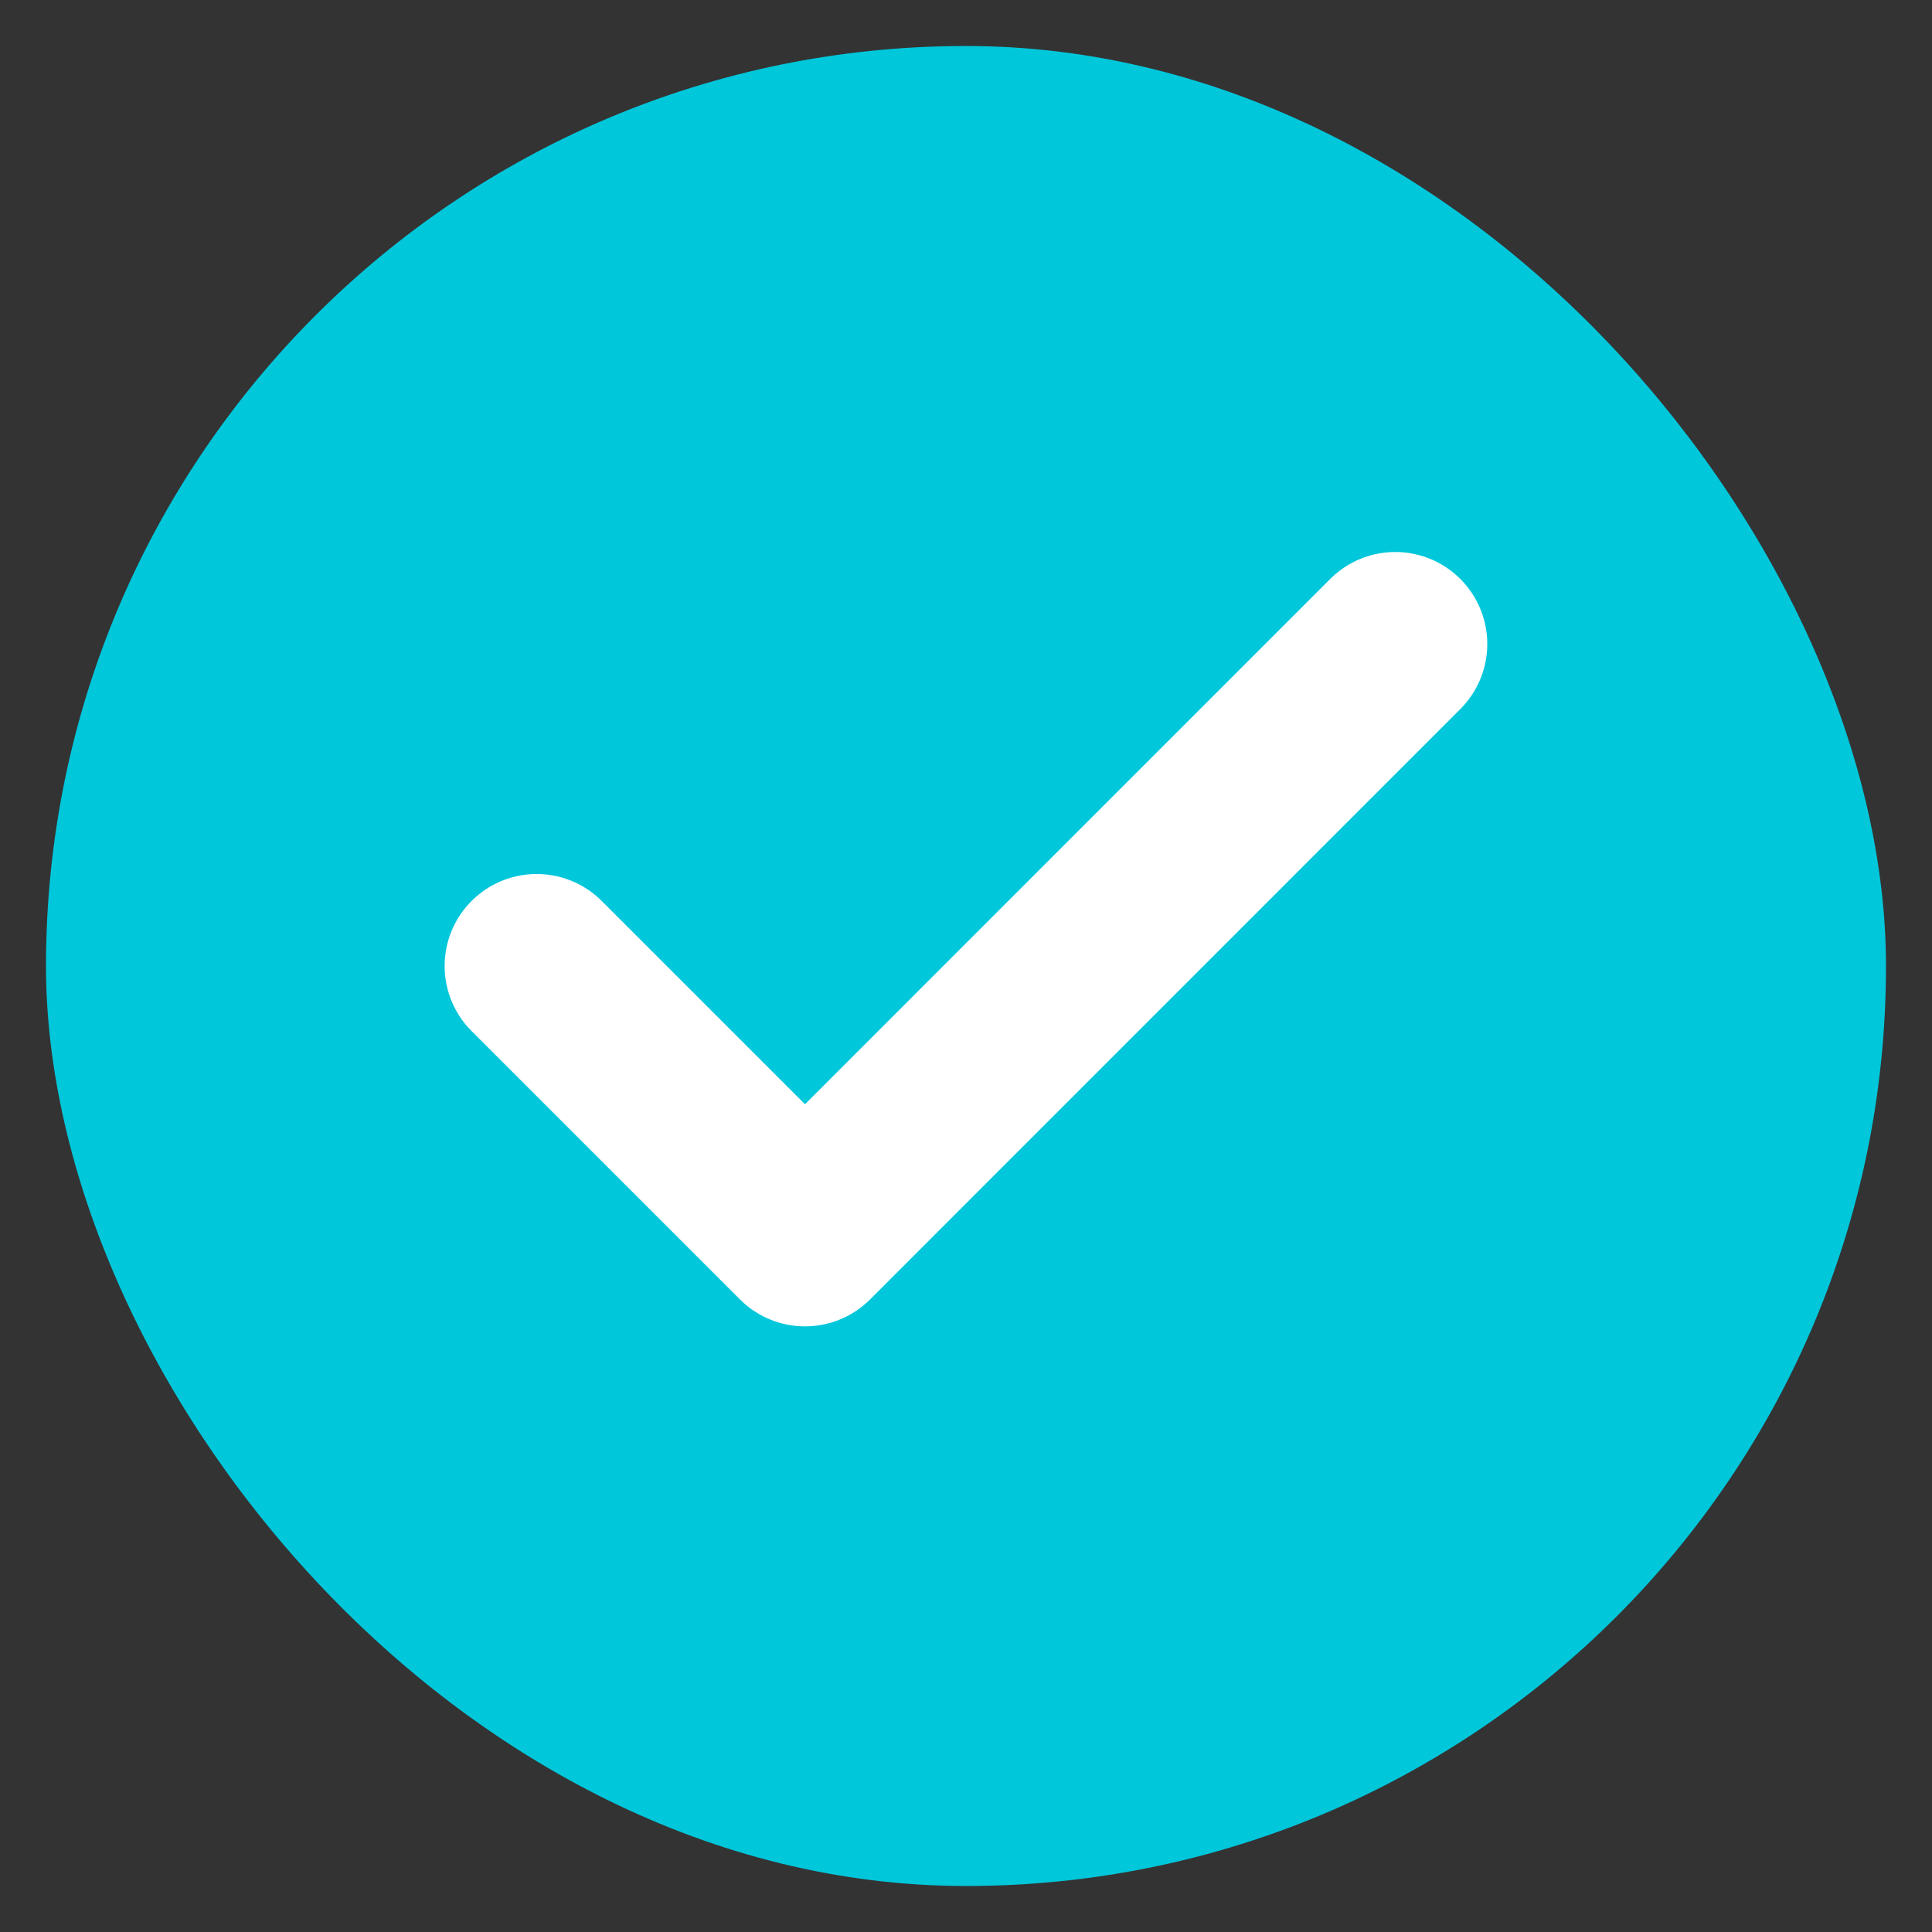
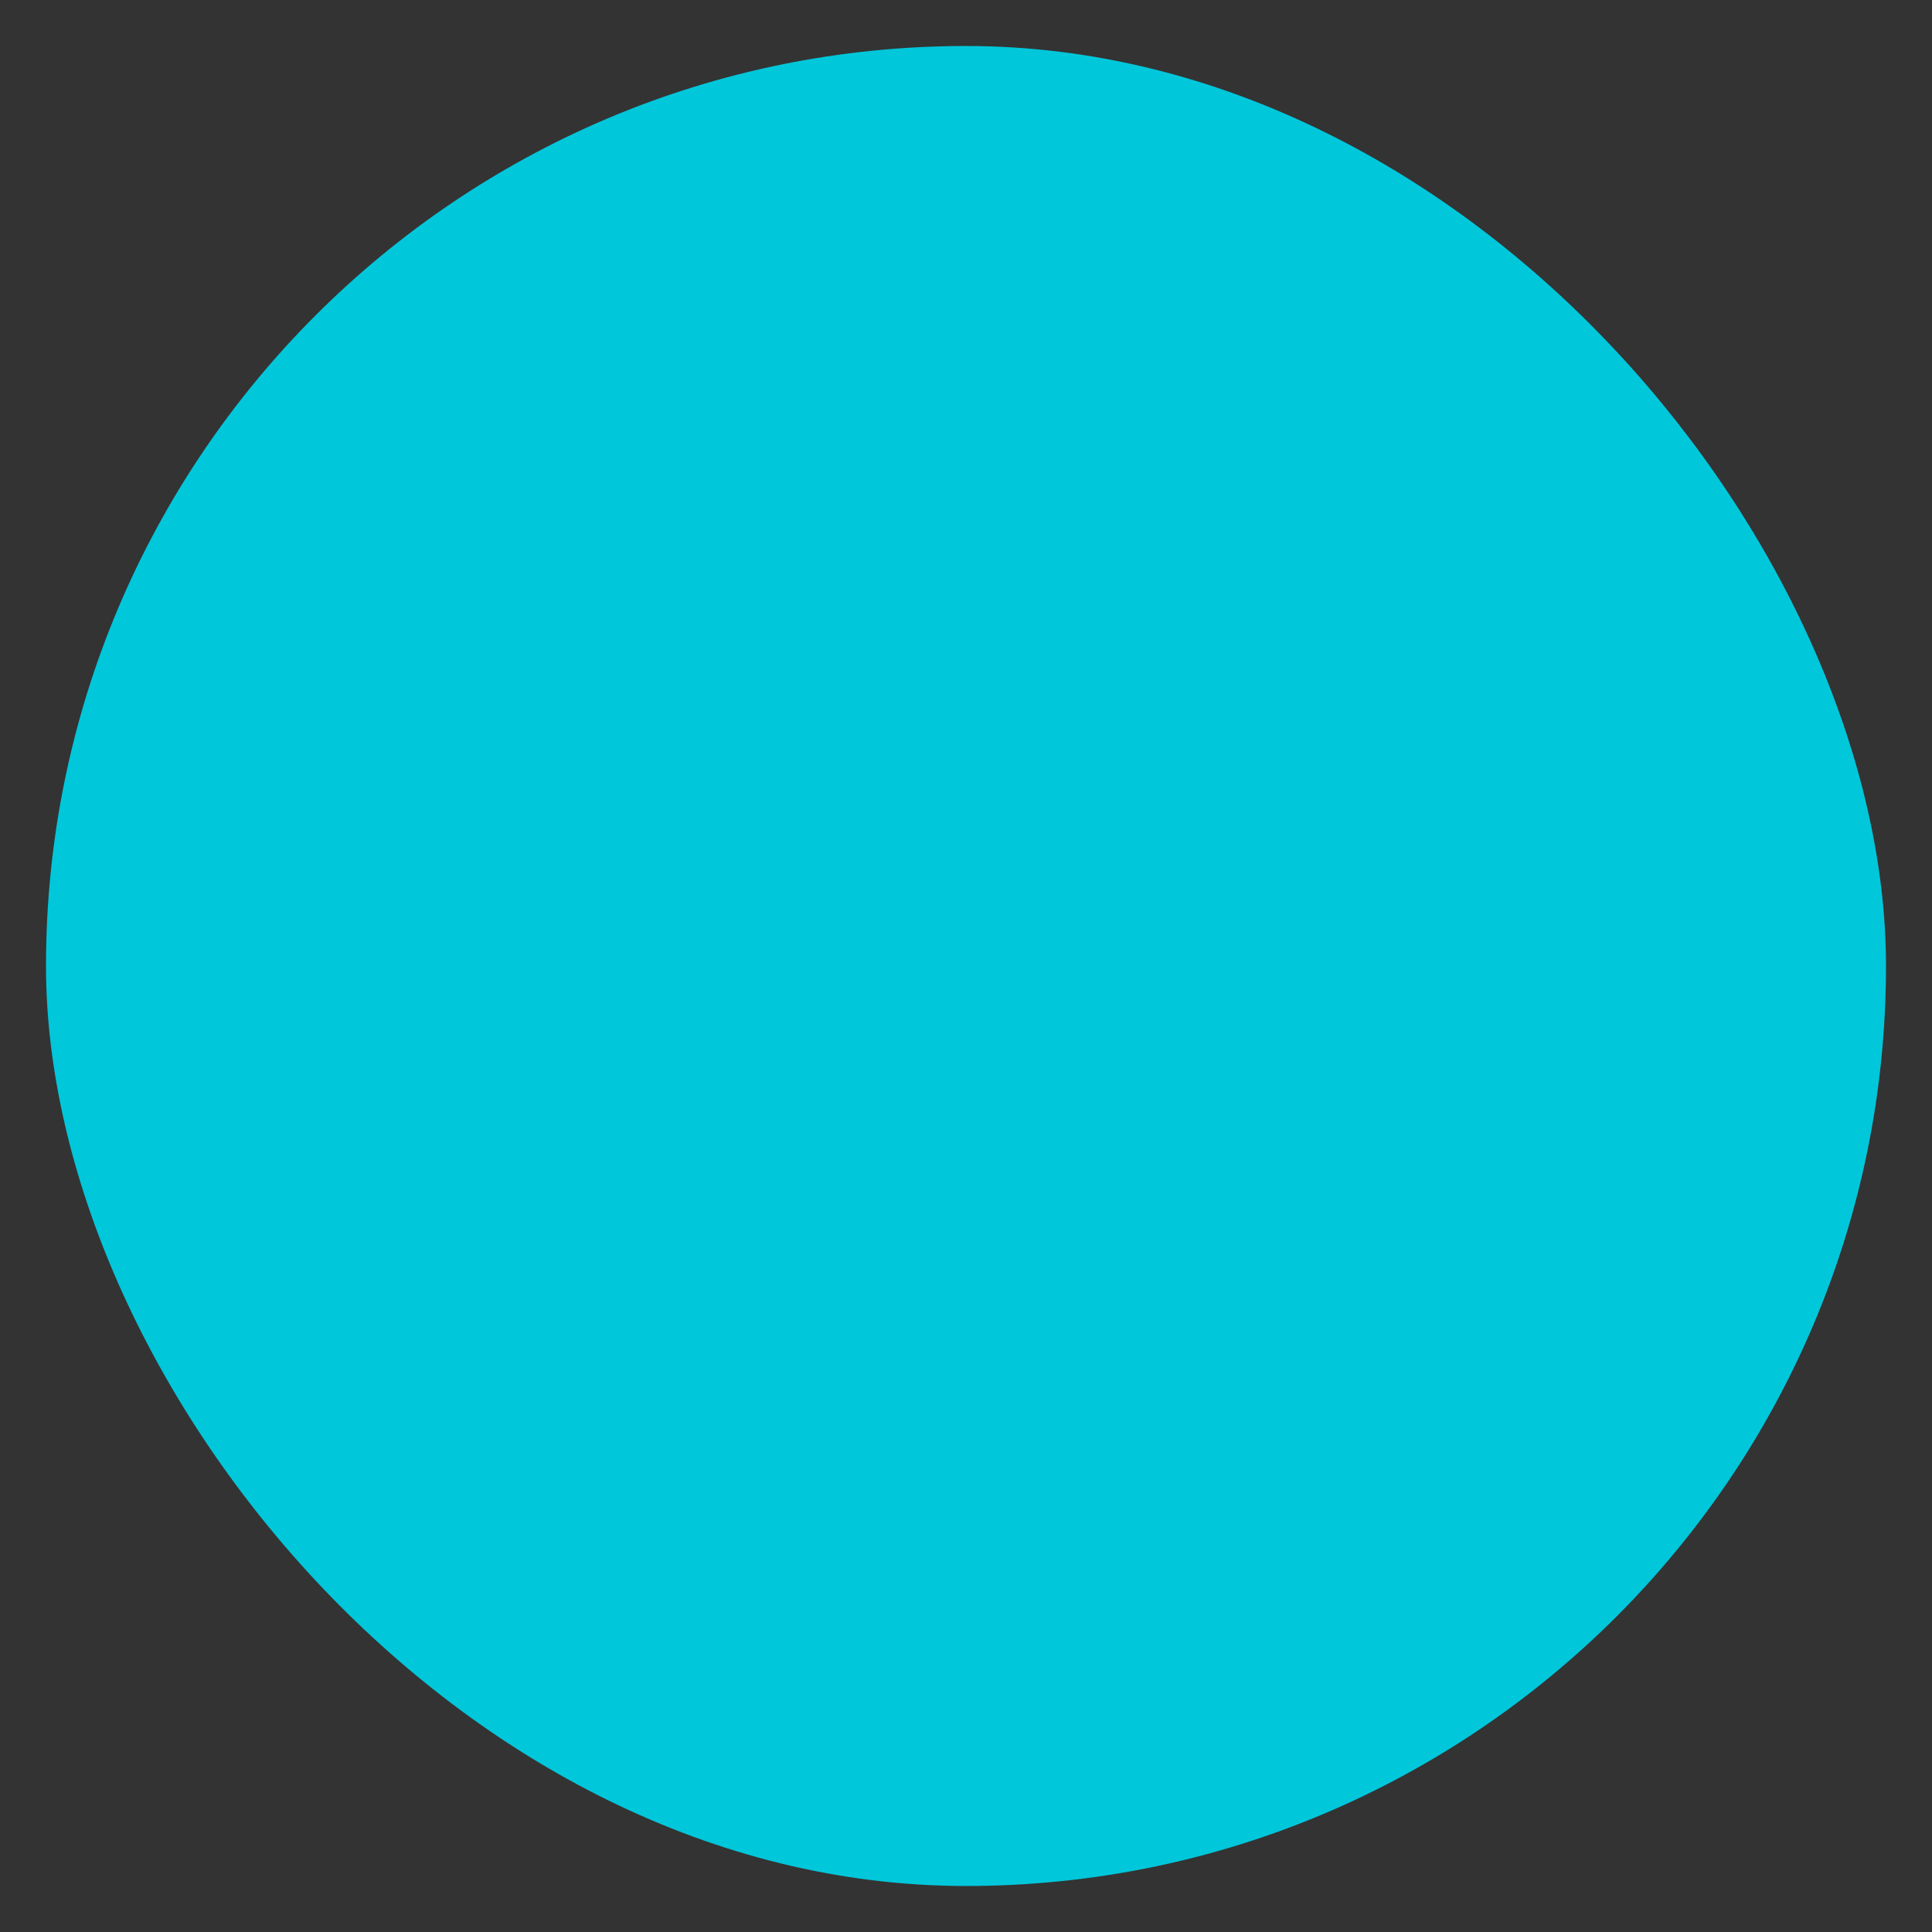
<svg xmlns="http://www.w3.org/2000/svg" width="21" height="21" viewBox="0 0 21 21" fill="none">
  <rect x="0" y="0" width="21" height="21" fill="#333333" stroke="none" />
  <rect x="0.5" y="0.5" width="20" height="20" rx="10" fill="#01C7DB" />
-   <path d="M15.166 7L8.75 13.417L5.833 10.5" stroke="white" stroke-width="2" stroke-linecap="round" stroke-linejoin="round" />
</svg>